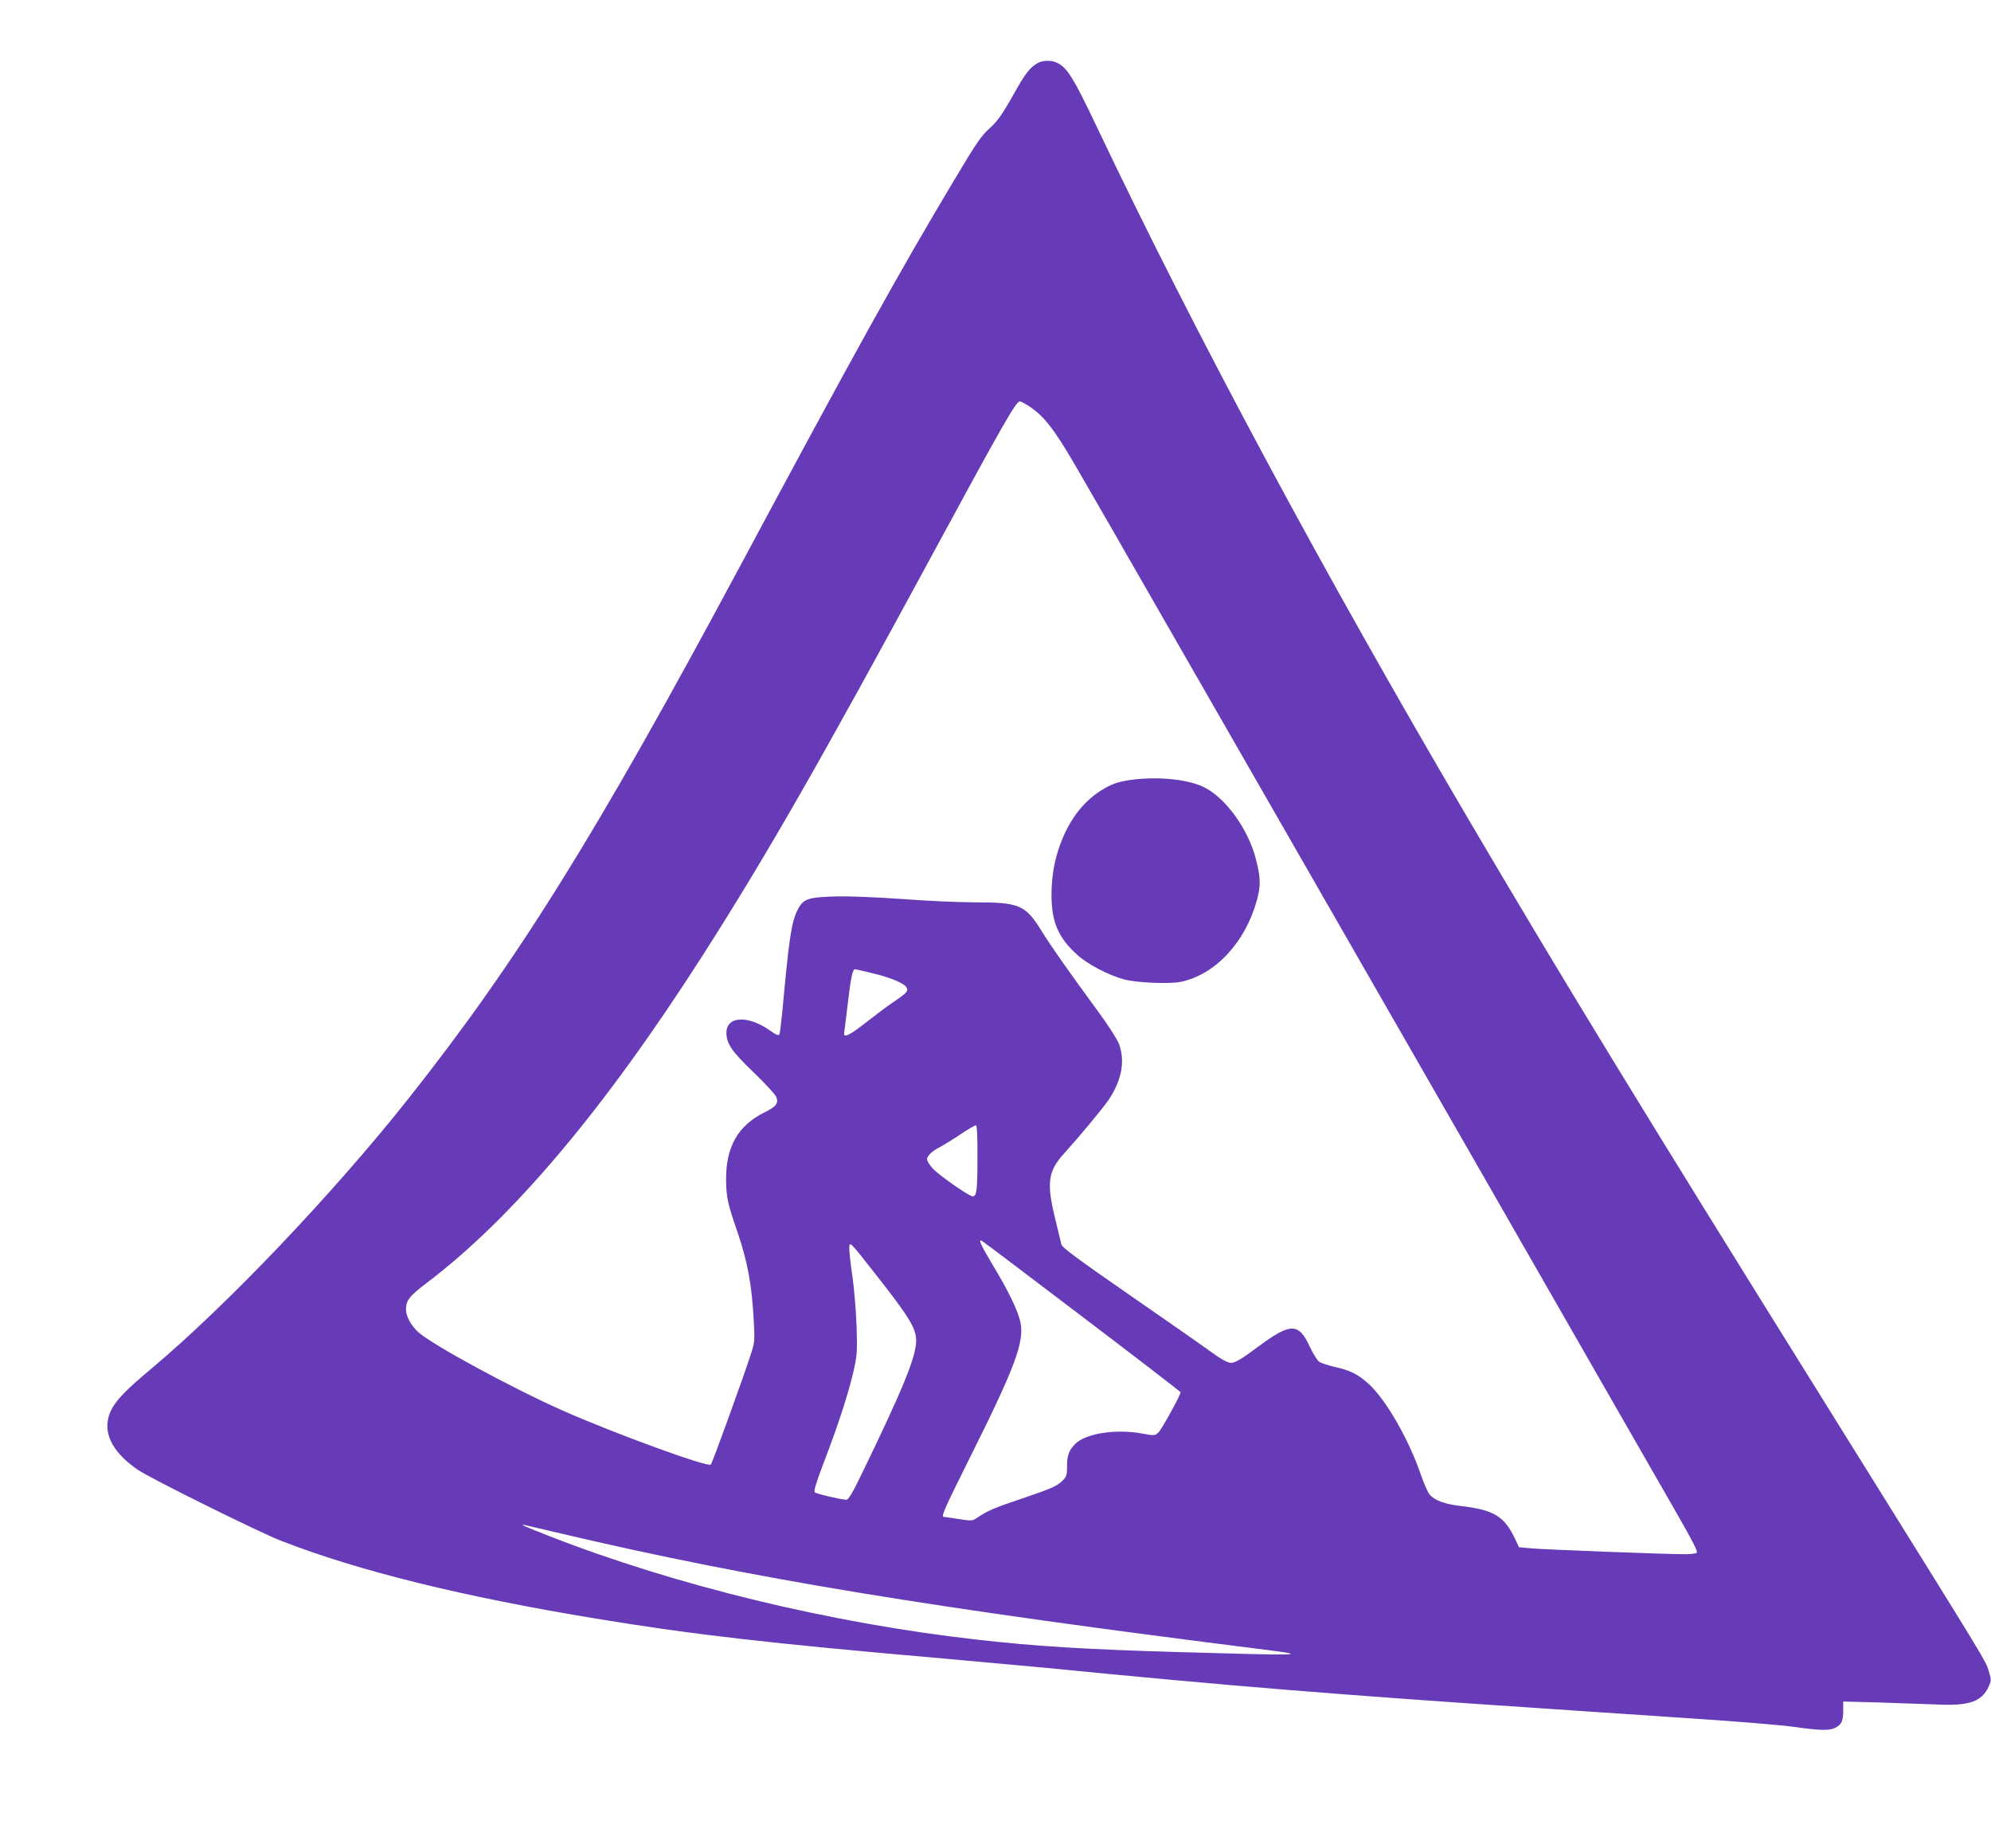
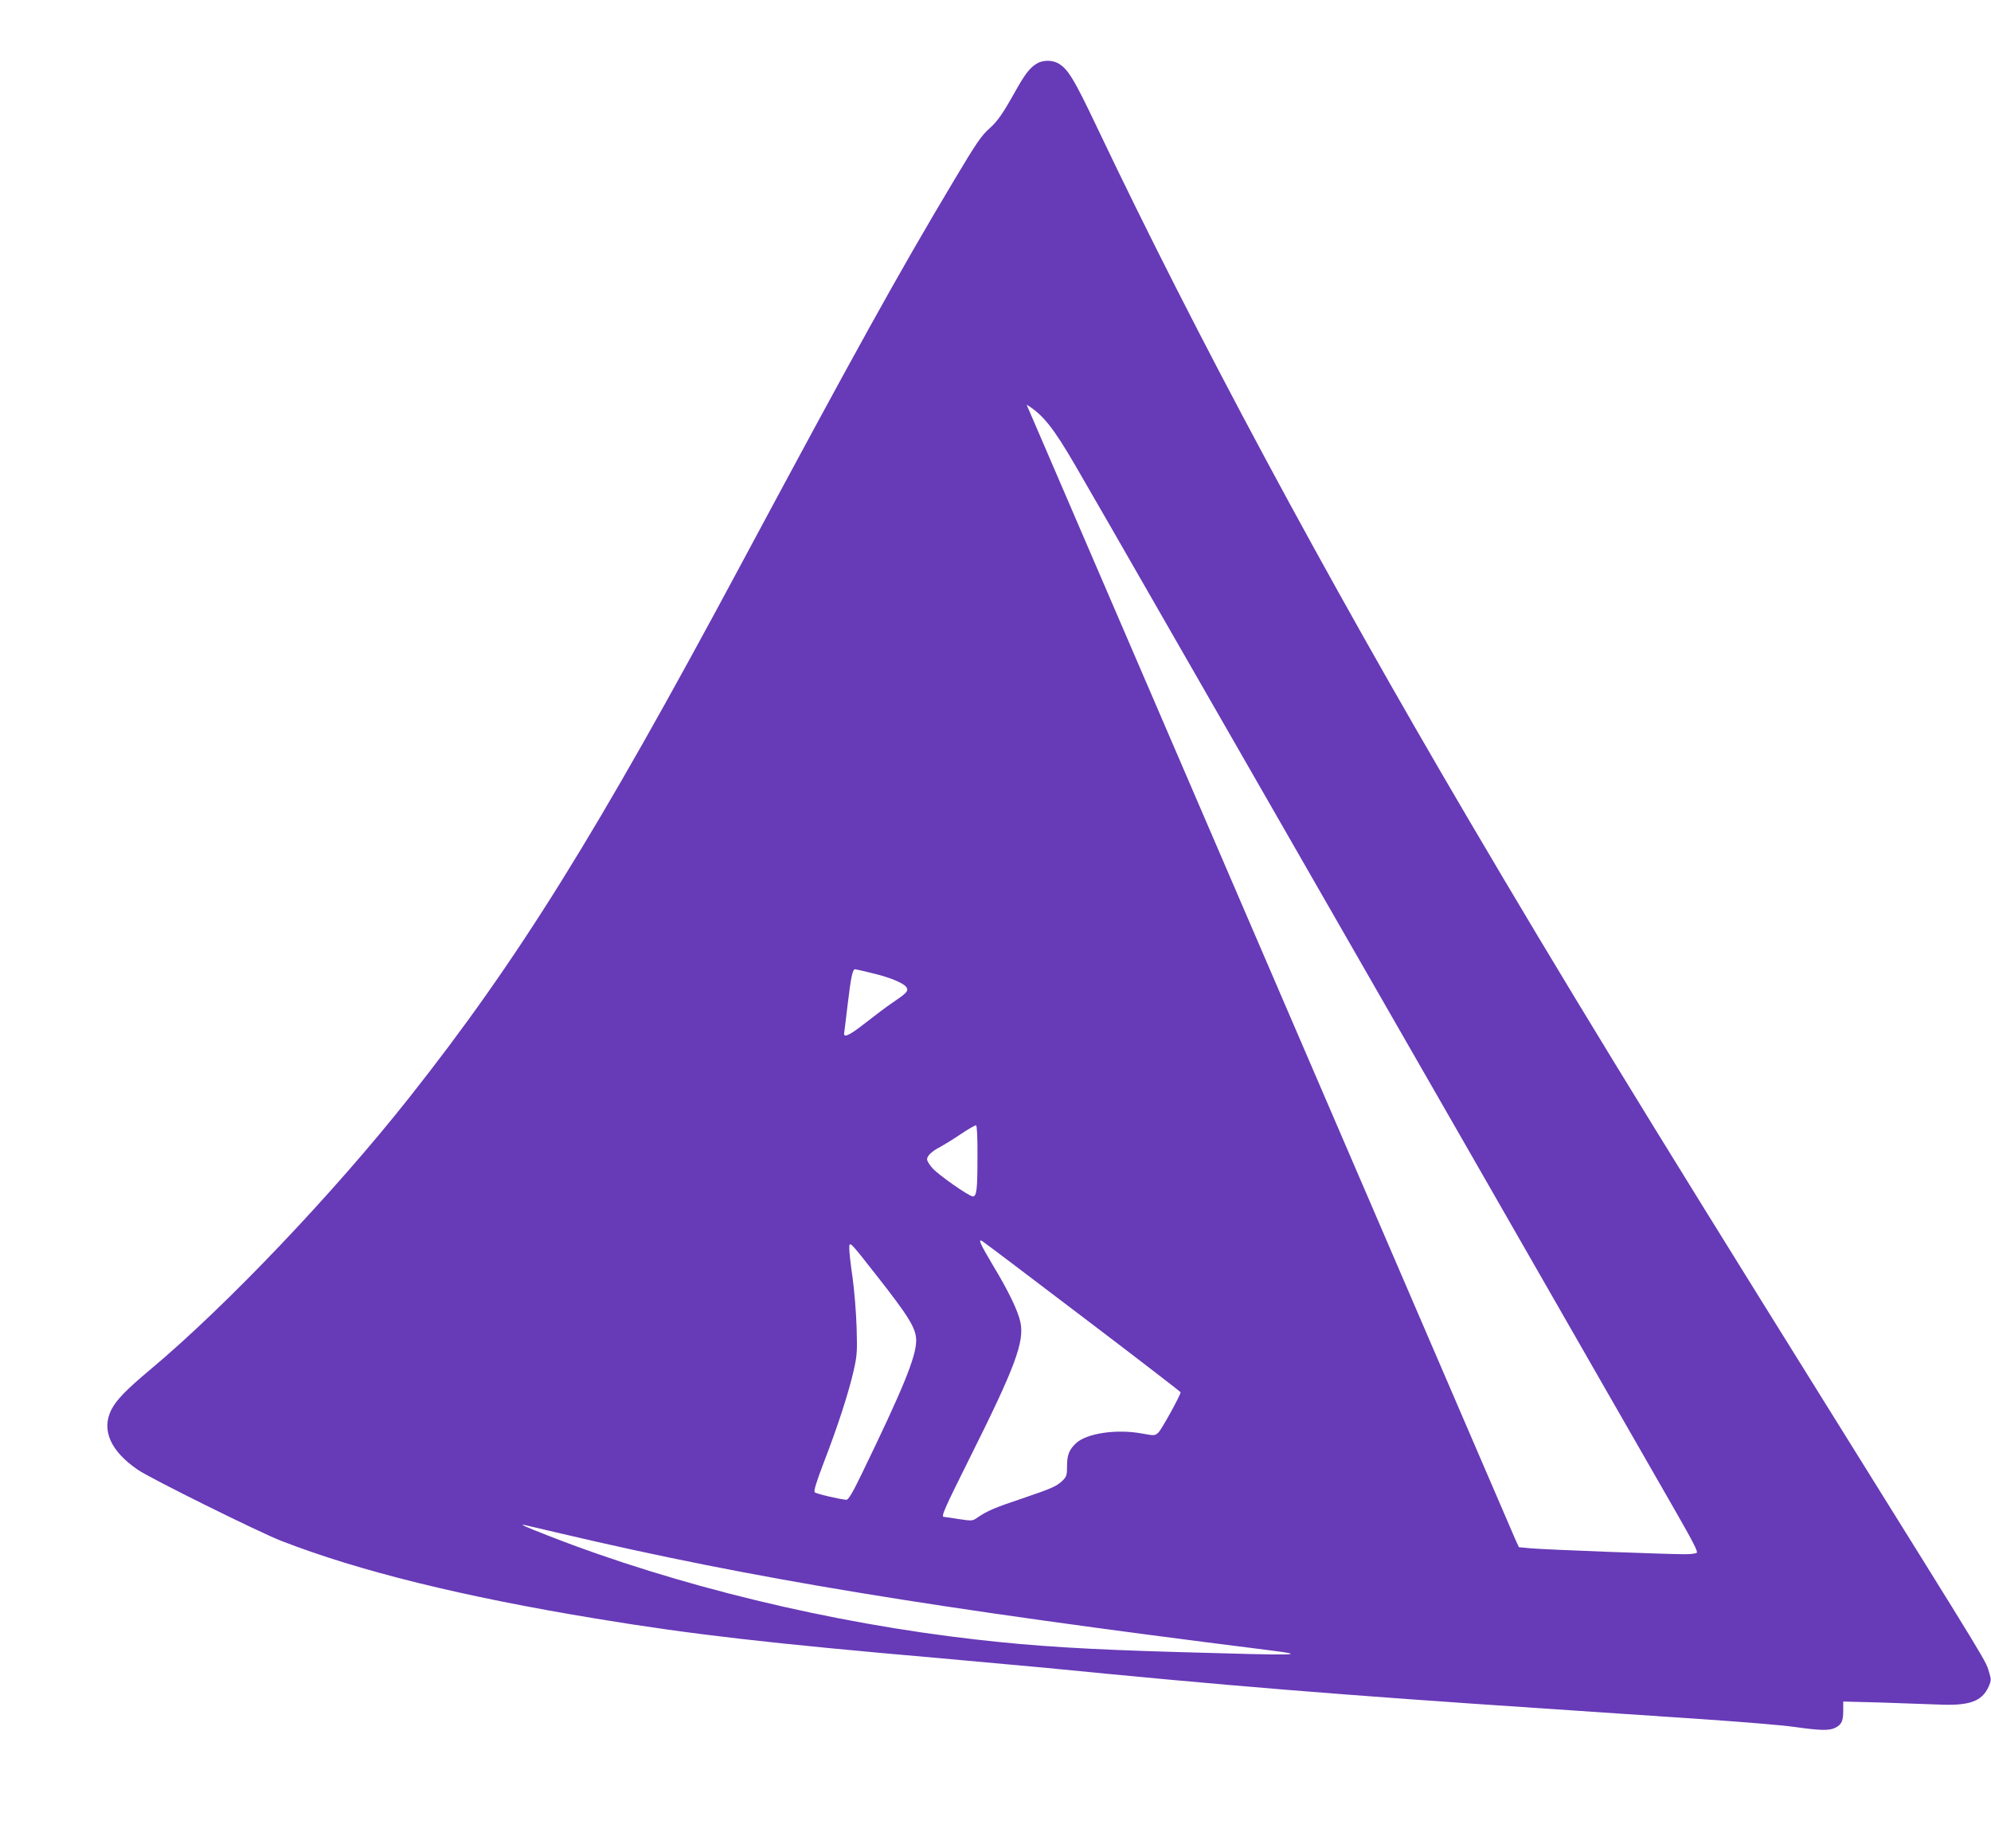
<svg xmlns="http://www.w3.org/2000/svg" version="1.0" width="1280pt" height="1188pt" viewBox="0 0 1280 1188" preserveAspectRatio="xMidYMid meet">
  <g transform="translate(0,1188) scale(0.1,-0.1)" fill="#673ab7" stroke="none">
-     <path d="M6665 11471 c-45 -27 -77 -69 -141 -184 -78 -139 -110 -185 -161 -231 -54 -47 -88 -98 -230 -336 -363 -607 -637 -1103 -1373 -2475 -925 -1726 -1429 -2535 -2129 -3420 -485 -613 -1172 -1335 -1661 -1745 -159 -133 -223 -199 -255 -263 -64 -130 -4 -265 172 -385 84 -57 771 -397 918 -455 500 -195 1170 -360 2027 -501 618 -102 1114 -159 2228 -256 256 -23 553 -50 660 -60 1153 -114 1884 -174 3240 -264 289 -20 730 -49 980 -66 250 -17 518 -39 595 -50 170 -24 227 -25 265 -5 40 21 50 43 50 111 l0 57 233 -6 c127 -4 295 -10 372 -13 206 -10 286 19 330 115 16 37 17 46 5 84 -30 95 55 -46 -1065 1752 -1177 1888 -1676 2705 -2282 3735 -934 1588 -1757 3120 -2389 4449 -151 318 -191 383 -255 416 -38 20 -98 19 -134 -4z m-65 -2192 c105 -64 171 -147 312 -389 47 -80 359 -622 693 -1205 1102 -1920 1645 -2865 1840 -3205 229 -399 476 -830 880 -1535 164 -286 365 -637 447 -779 111 -194 146 -261 136 -267 -7 -5 -40 -9 -73 -9 -103 -1 -916 30 -995 38 l-75 7 -23 50 c-70 149 -136 190 -352 215 -102 12 -162 34 -197 71 -12 13 -38 71 -58 129 -77 226 -223 480 -333 582 -70 64 -119 89 -222 112 -41 10 -85 24 -98 32 -13 9 -41 53 -62 99 -70 153 -124 153 -327 2 -107 -80 -152 -107 -178 -107 -24 0 -71 27 -141 79 -34 25 -260 183 -503 351 -344 238 -442 311 -447 330 -3 14 -21 88 -40 165 -57 233 -47 307 58 422 103 114 249 290 285 343 84 125 107 248 68 357 -11 30 -68 120 -138 215 -194 265 -301 417 -362 516 -102 165 -143 182 -424 182 -101 0 -310 9 -465 21 -171 12 -340 19 -431 17 -184 -5 -213 -15 -250 -92 -38 -79 -53 -186 -96 -653 -7 -72 -15 -137 -19 -143 -5 -8 -24 0 -58 25 -142 101 -282 95 -282 -14 1 -70 34 -119 175 -254 73 -70 138 -141 145 -157 17 -41 1 -62 -75 -100 -171 -85 -249 -222 -247 -435 1 -110 11 -154 71 -328 67 -195 95 -346 107 -578 7 -131 6 -138 -21 -220 -59 -179 -246 -694 -255 -703 -19 -19 -615 198 -954 348 -314 139 -830 418 -924 501 -47 41 -81 102 -82 146 0 60 19 86 135 174 553 419 1139 1115 1768 2097 414 647 752 1237 1496 2611 446 823 523 957 548 957 5 0 24 -10 43 -21z m-994 -3654 c120 -28 208 -66 223 -93 12 -23 -2 -37 -94 -99 -33 -22 -109 -79 -170 -127 -103 -81 -143 -100 -138 -66 1 8 12 92 23 187 20 168 31 223 47 223 5 0 53 -11 109 -25z m678 -1181 c0 -213 -5 -254 -30 -254 -24 0 -218 136 -258 180 -20 22 -36 48 -36 58 0 23 32 53 85 80 22 12 81 48 130 81 50 34 95 59 100 58 6 -3 10 -78 9 -203z m675 -1028 c347 -263 631 -482 631 -485 0 -18 -122 -239 -142 -258 -23 -22 -25 -22 -108 -7 -163 30 -355 1 -423 -63 -44 -42 -57 -76 -57 -146 0 -57 -3 -68 -27 -92 -39 -38 -65 -50 -259 -116 -177 -59 -226 -80 -288 -122 -34 -24 -36 -24 -123 -11 -48 8 -91 14 -95 14 -20 0 4 53 166 378 293 586 353 748 326 874 -15 71 -76 199 -176 364 -83 140 -98 173 -70 157 8 -4 298 -223 645 -487z m-1331 275 c217 -276 262 -349 262 -428 0 -104 -85 -311 -354 -865 -55 -114 -82 -158 -94 -158 -36 1 -194 38 -204 48 -8 8 10 65 59 194 88 228 157 440 190 583 23 102 25 123 20 285 -3 96 -15 240 -26 319 -12 80 -21 162 -21 184 0 53 0 52 168 -162z m-2013 -1670 c1216 -286 2365 -475 4535 -747 278 -35 208 -36 -575 -13 -588 17 -919 37 -1295 80 -938 106 -1931 346 -2750 666 -161 63 -200 80 -150 69 14 -3 120 -28 235 -55z" />
-     <path d="M7296 6870 c-93 -11 -135 -23 -196 -58 -128 -73 -224 -195 -285 -362 -38 -107 -55 -206 -55 -325 0 -170 44 -273 164 -381 67 -61 201 -132 301 -159 80 -22 293 -31 366 -16 221 46 414 252 489 523 26 95 25 145 -5 263 -49 193 -192 393 -332 464 -98 49 -280 70 -447 51z" />
+     <path d="M6665 11471 c-45 -27 -77 -69 -141 -184 -78 -139 -110 -185 -161 -231 -54 -47 -88 -98 -230 -336 -363 -607 -637 -1103 -1373 -2475 -925 -1726 -1429 -2535 -2129 -3420 -485 -613 -1172 -1335 -1661 -1745 -159 -133 -223 -199 -255 -263 -64 -130 -4 -265 172 -385 84 -57 771 -397 918 -455 500 -195 1170 -360 2027 -501 618 -102 1114 -159 2228 -256 256 -23 553 -50 660 -60 1153 -114 1884 -174 3240 -264 289 -20 730 -49 980 -66 250 -17 518 -39 595 -50 170 -24 227 -25 265 -5 40 21 50 43 50 111 l0 57 233 -6 c127 -4 295 -10 372 -13 206 -10 286 19 330 115 16 37 17 46 5 84 -30 95 55 -46 -1065 1752 -1177 1888 -1676 2705 -2282 3735 -934 1588 -1757 3120 -2389 4449 -151 318 -191 383 -255 416 -38 20 -98 19 -134 -4z m-65 -2192 c105 -64 171 -147 312 -389 47 -80 359 -622 693 -1205 1102 -1920 1645 -2865 1840 -3205 229 -399 476 -830 880 -1535 164 -286 365 -637 447 -779 111 -194 146 -261 136 -267 -7 -5 -40 -9 -73 -9 -103 -1 -916 30 -995 38 l-75 7 -23 50 z m-994 -3654 c120 -28 208 -66 223 -93 12 -23 -2 -37 -94 -99 -33 -22 -109 -79 -170 -127 -103 -81 -143 -100 -138 -66 1 8 12 92 23 187 20 168 31 223 47 223 5 0 53 -11 109 -25z m678 -1181 c0 -213 -5 -254 -30 -254 -24 0 -218 136 -258 180 -20 22 -36 48 -36 58 0 23 32 53 85 80 22 12 81 48 130 81 50 34 95 59 100 58 6 -3 10 -78 9 -203z m675 -1028 c347 -263 631 -482 631 -485 0 -18 -122 -239 -142 -258 -23 -22 -25 -22 -108 -7 -163 30 -355 1 -423 -63 -44 -42 -57 -76 -57 -146 0 -57 -3 -68 -27 -92 -39 -38 -65 -50 -259 -116 -177 -59 -226 -80 -288 -122 -34 -24 -36 -24 -123 -11 -48 8 -91 14 -95 14 -20 0 4 53 166 378 293 586 353 748 326 874 -15 71 -76 199 -176 364 -83 140 -98 173 -70 157 8 -4 298 -223 645 -487z m-1331 275 c217 -276 262 -349 262 -428 0 -104 -85 -311 -354 -865 -55 -114 -82 -158 -94 -158 -36 1 -194 38 -204 48 -8 8 10 65 59 194 88 228 157 440 190 583 23 102 25 123 20 285 -3 96 -15 240 -26 319 -12 80 -21 162 -21 184 0 53 0 52 168 -162z m-2013 -1670 c1216 -286 2365 -475 4535 -747 278 -35 208 -36 -575 -13 -588 17 -919 37 -1295 80 -938 106 -1931 346 -2750 666 -161 63 -200 80 -150 69 14 -3 120 -28 235 -55z" />
  </g>
</svg>